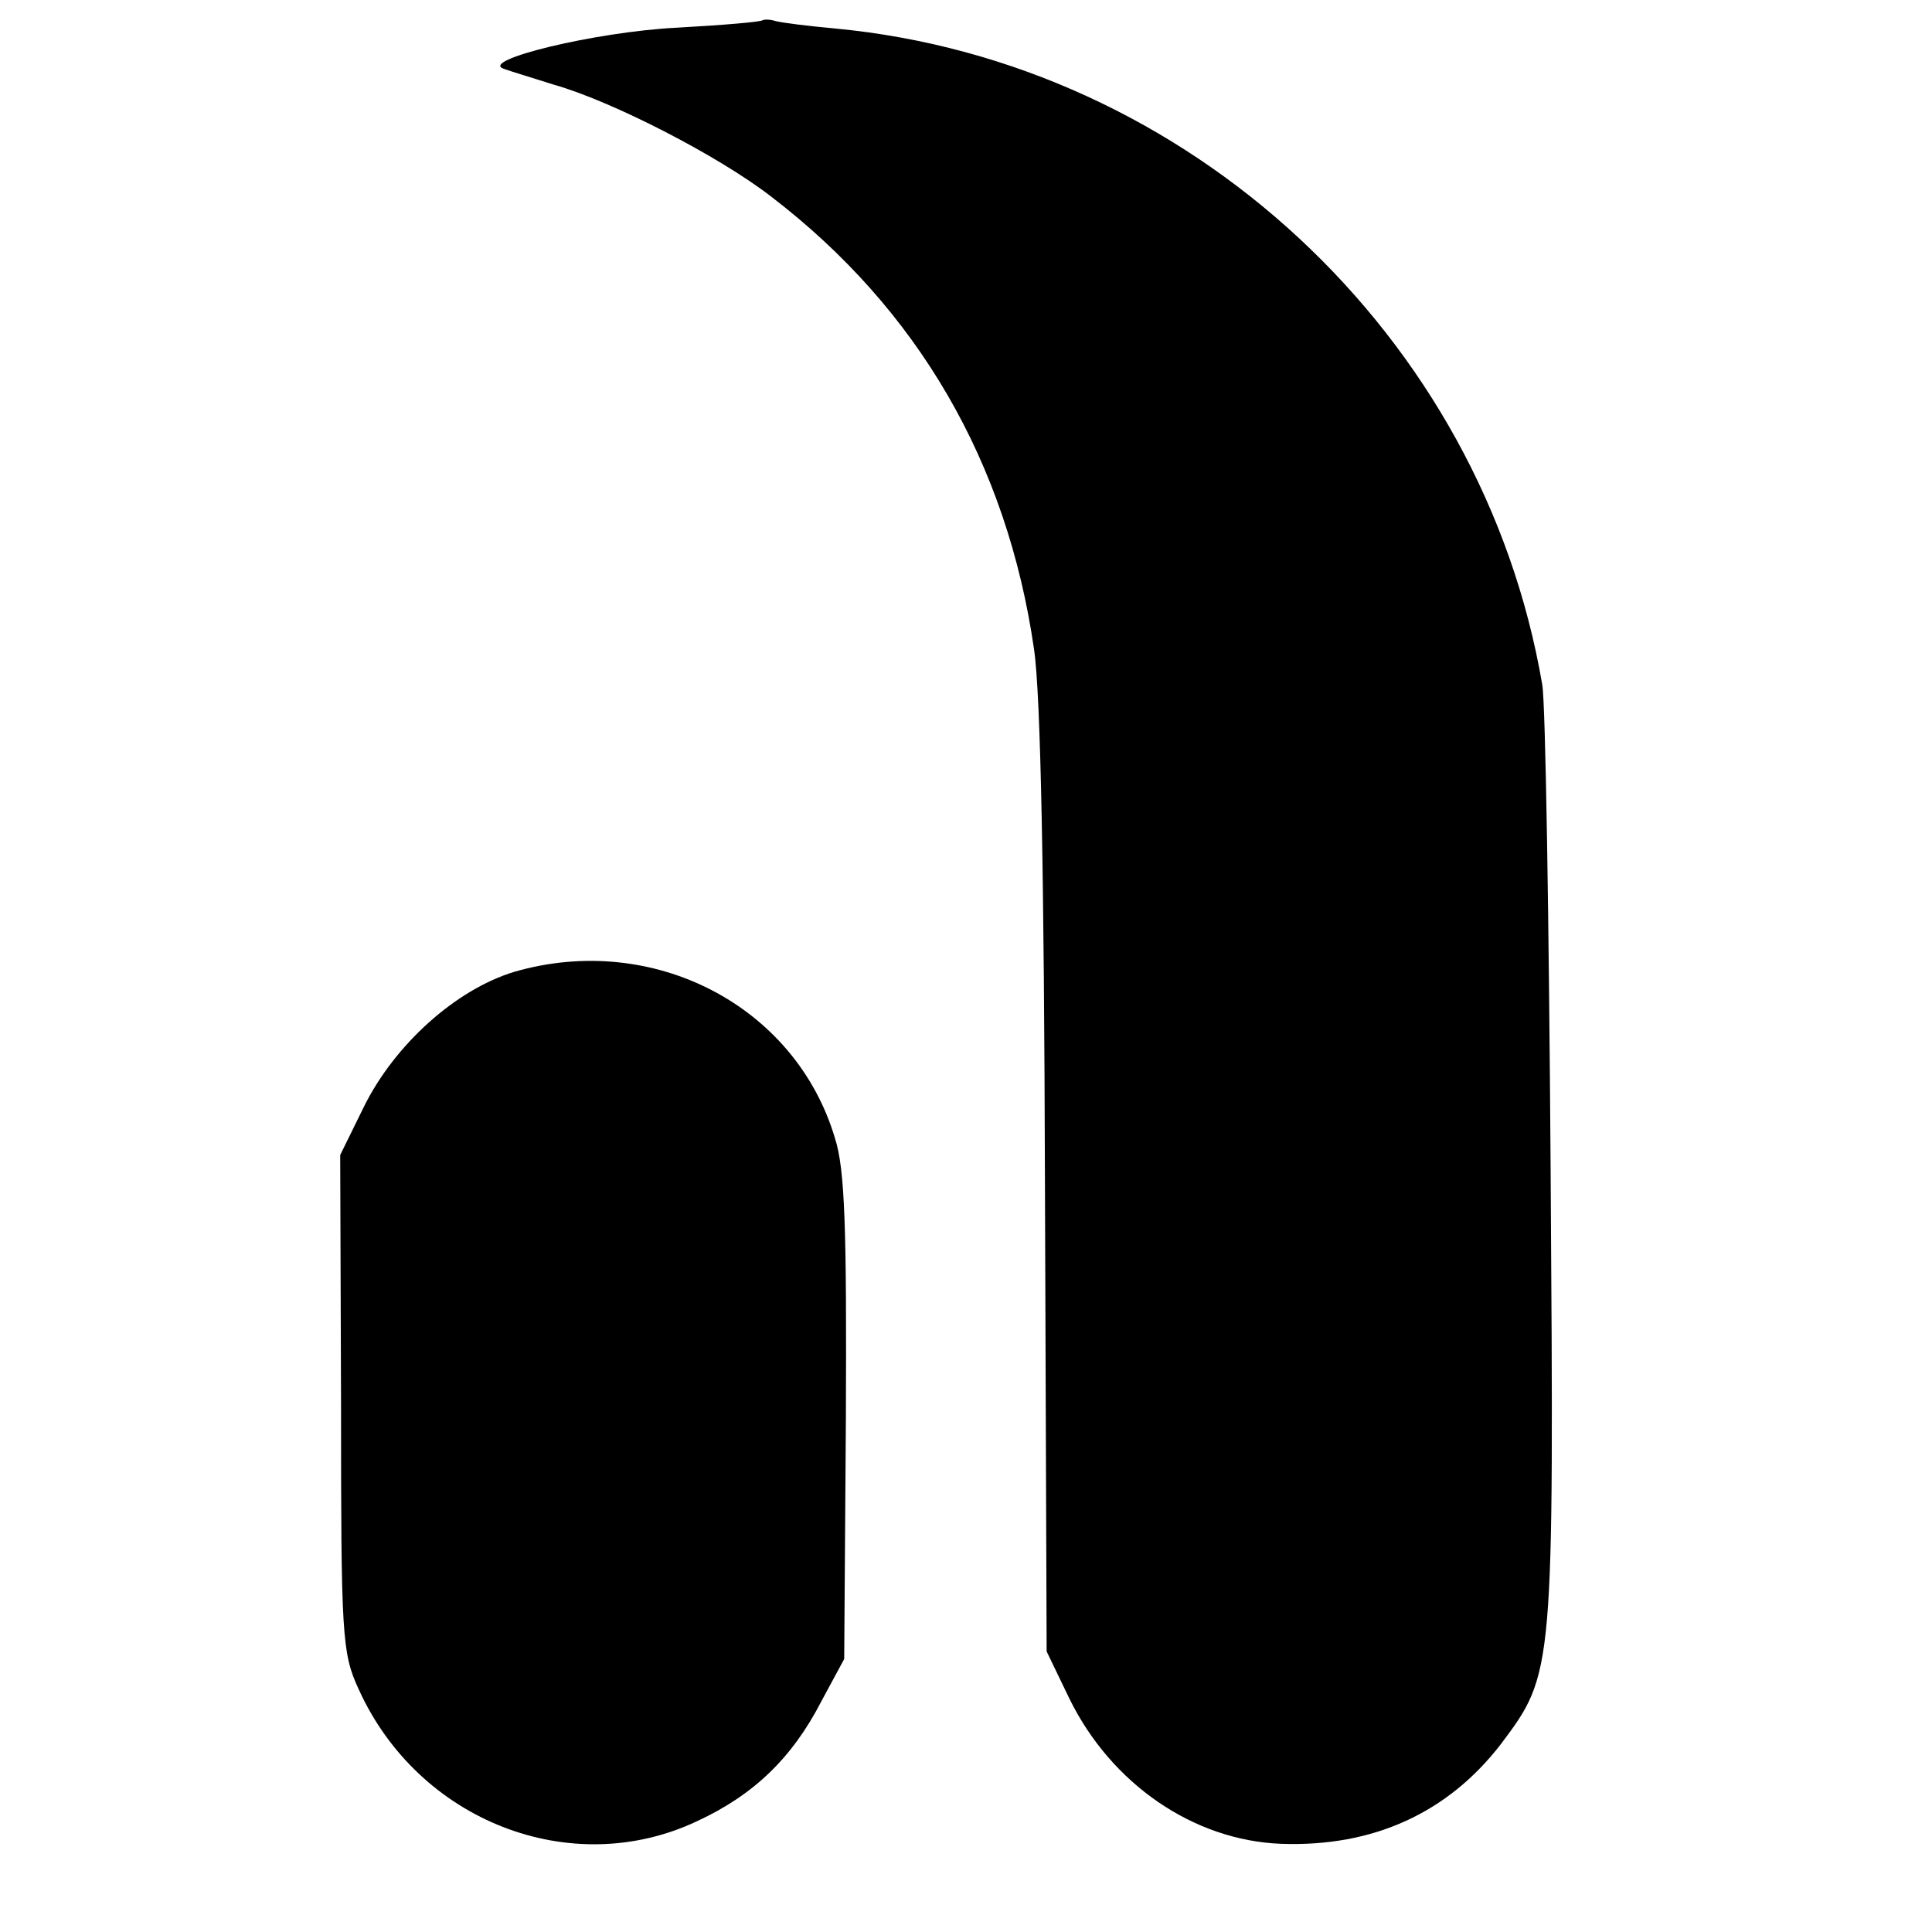
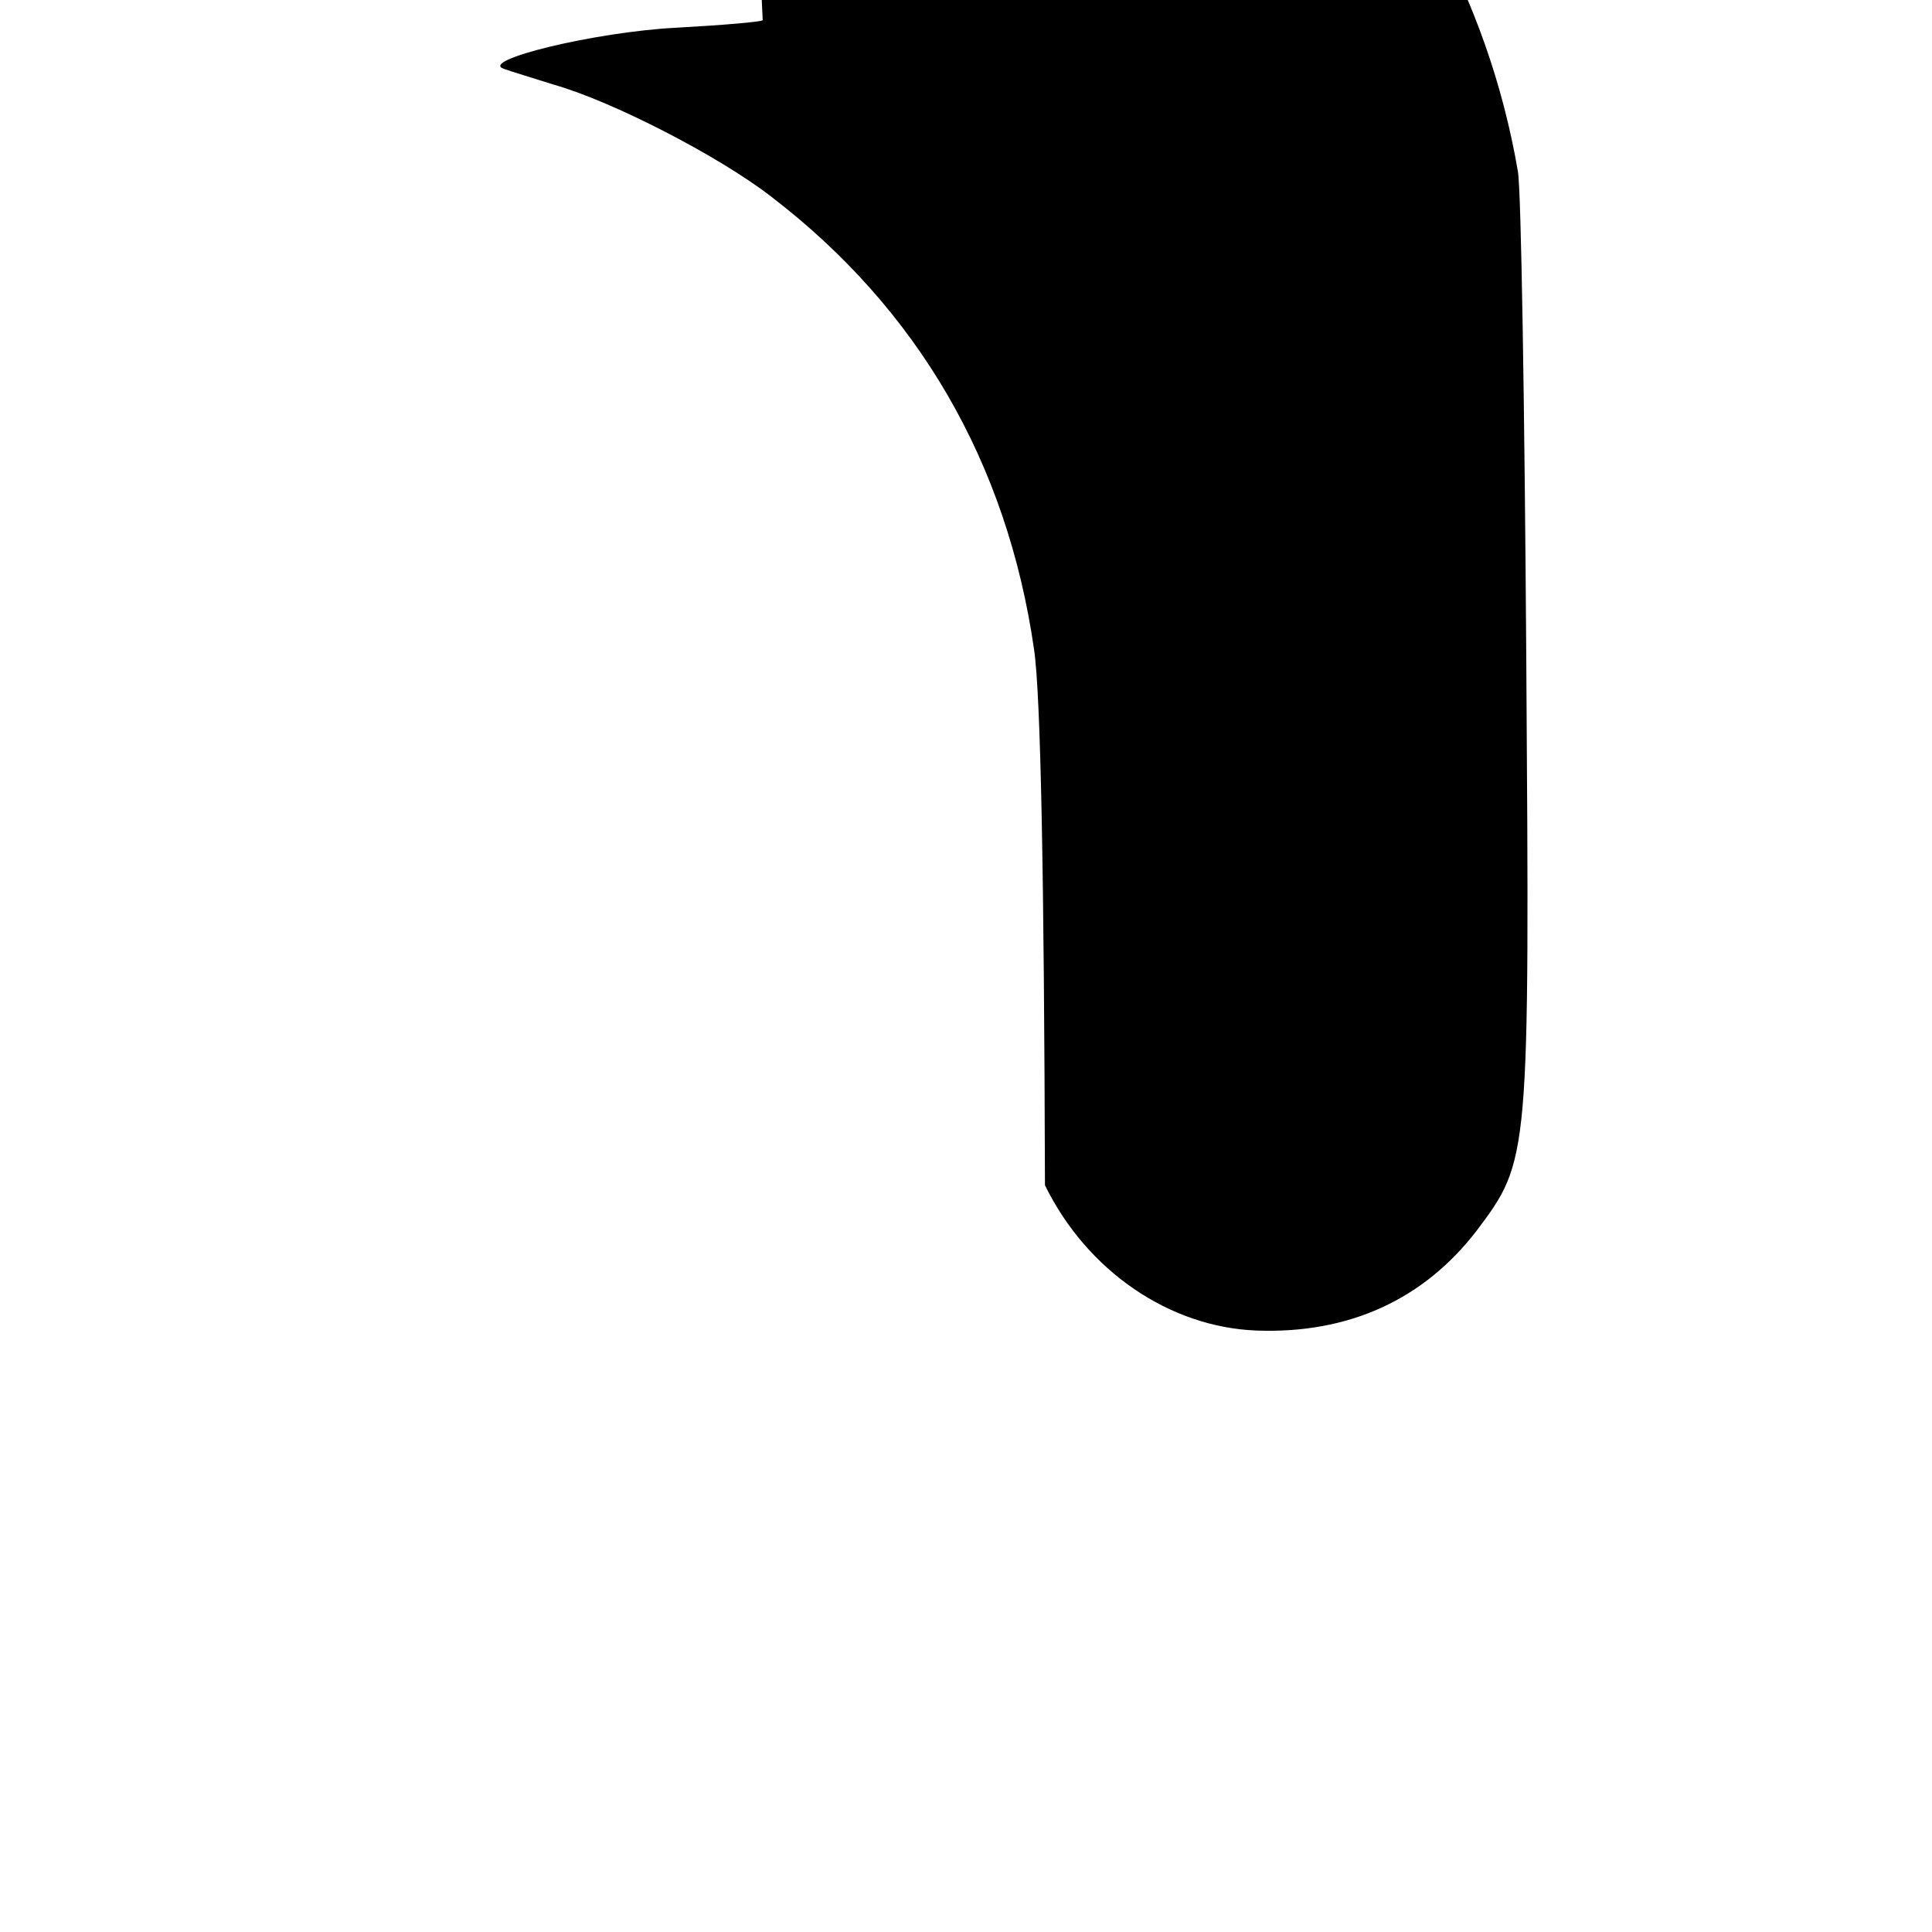
<svg xmlns="http://www.w3.org/2000/svg" version="1.0" width="230pt" height="230pt" viewBox="0 0 230 230" preserveAspectRatio="xMidYMid meet">
  <g transform="translate(0,230) scale(0.1,-0.1)" fill="#000000" stroke="none">
-     <path d="M908 2276 c-1 -2 -48 -6 -103 -9 -97 -5 -236 -39 -205 -49 8 -3 35 -11 60 -19 70 -20 196 -85 258 -133 175 -134 281 -317 313 -539 8 -54 12 -270 13 -638 l2 -555 27 -56 c50 -102 148 -169 252 -173 110 -4 199 37 262 119 63 84 63 84 59 681 -2 297 -6 558 -10 580 -71 416 -421 741 -841 781 -33 3 -65 7 -72 9 -6 2 -13 2 -15 1z" />
-     <path d="M612 1143 c-69 -21 -142 -86 -179 -161 l-28 -57 1 -295 c0 -277 1 -298 21 -341 71 -157 253 -228 403 -157 67 31 113 75 148 143 l27 50 2 286 c1 225 -1 297 -13 334 -47 158 -217 246 -382 198z" />
+     <path d="M908 2276 c-1 -2 -48 -6 -103 -9 -97 -5 -236 -39 -205 -49 8 -3 35 -11 60 -19 70 -20 196 -85 258 -133 175 -134 281 -317 313 -539 8 -54 12 -270 13 -638 c50 -102 148 -169 252 -173 110 -4 199 37 262 119 63 84 63 84 59 681 -2 297 -6 558 -10 580 -71 416 -421 741 -841 781 -33 3 -65 7 -72 9 -6 2 -13 2 -15 1z" />
  </g>
</svg>